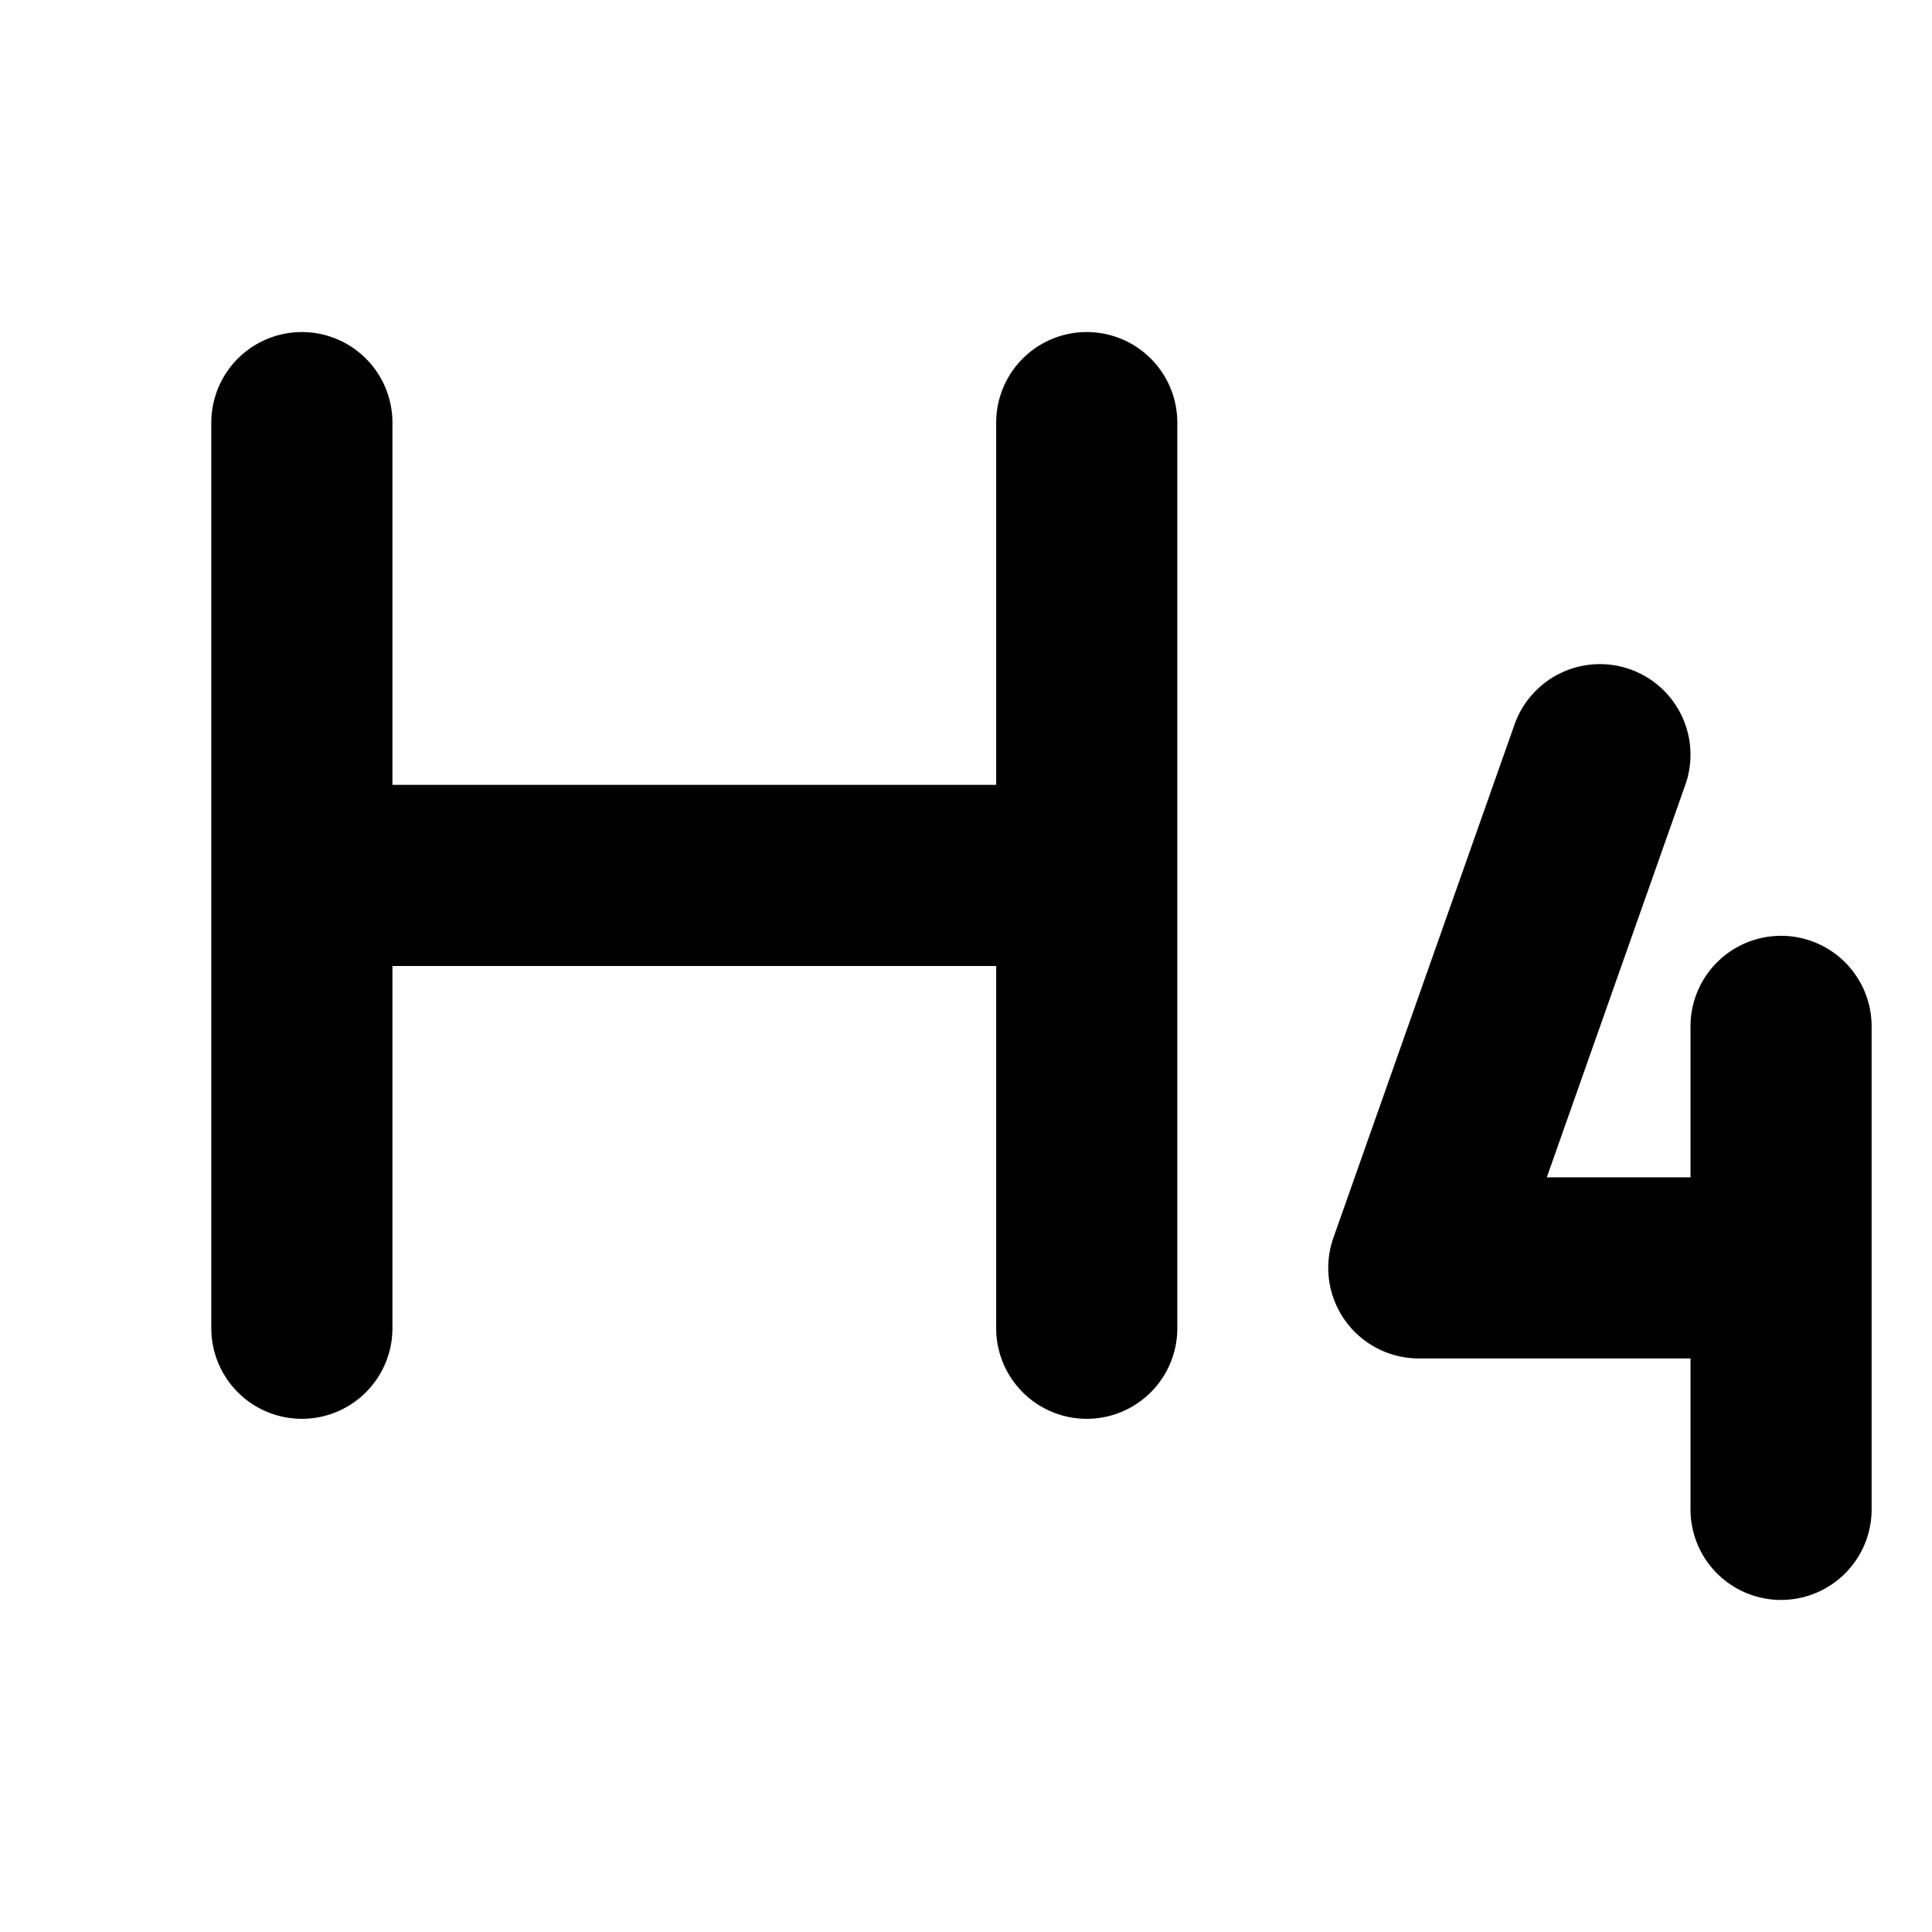
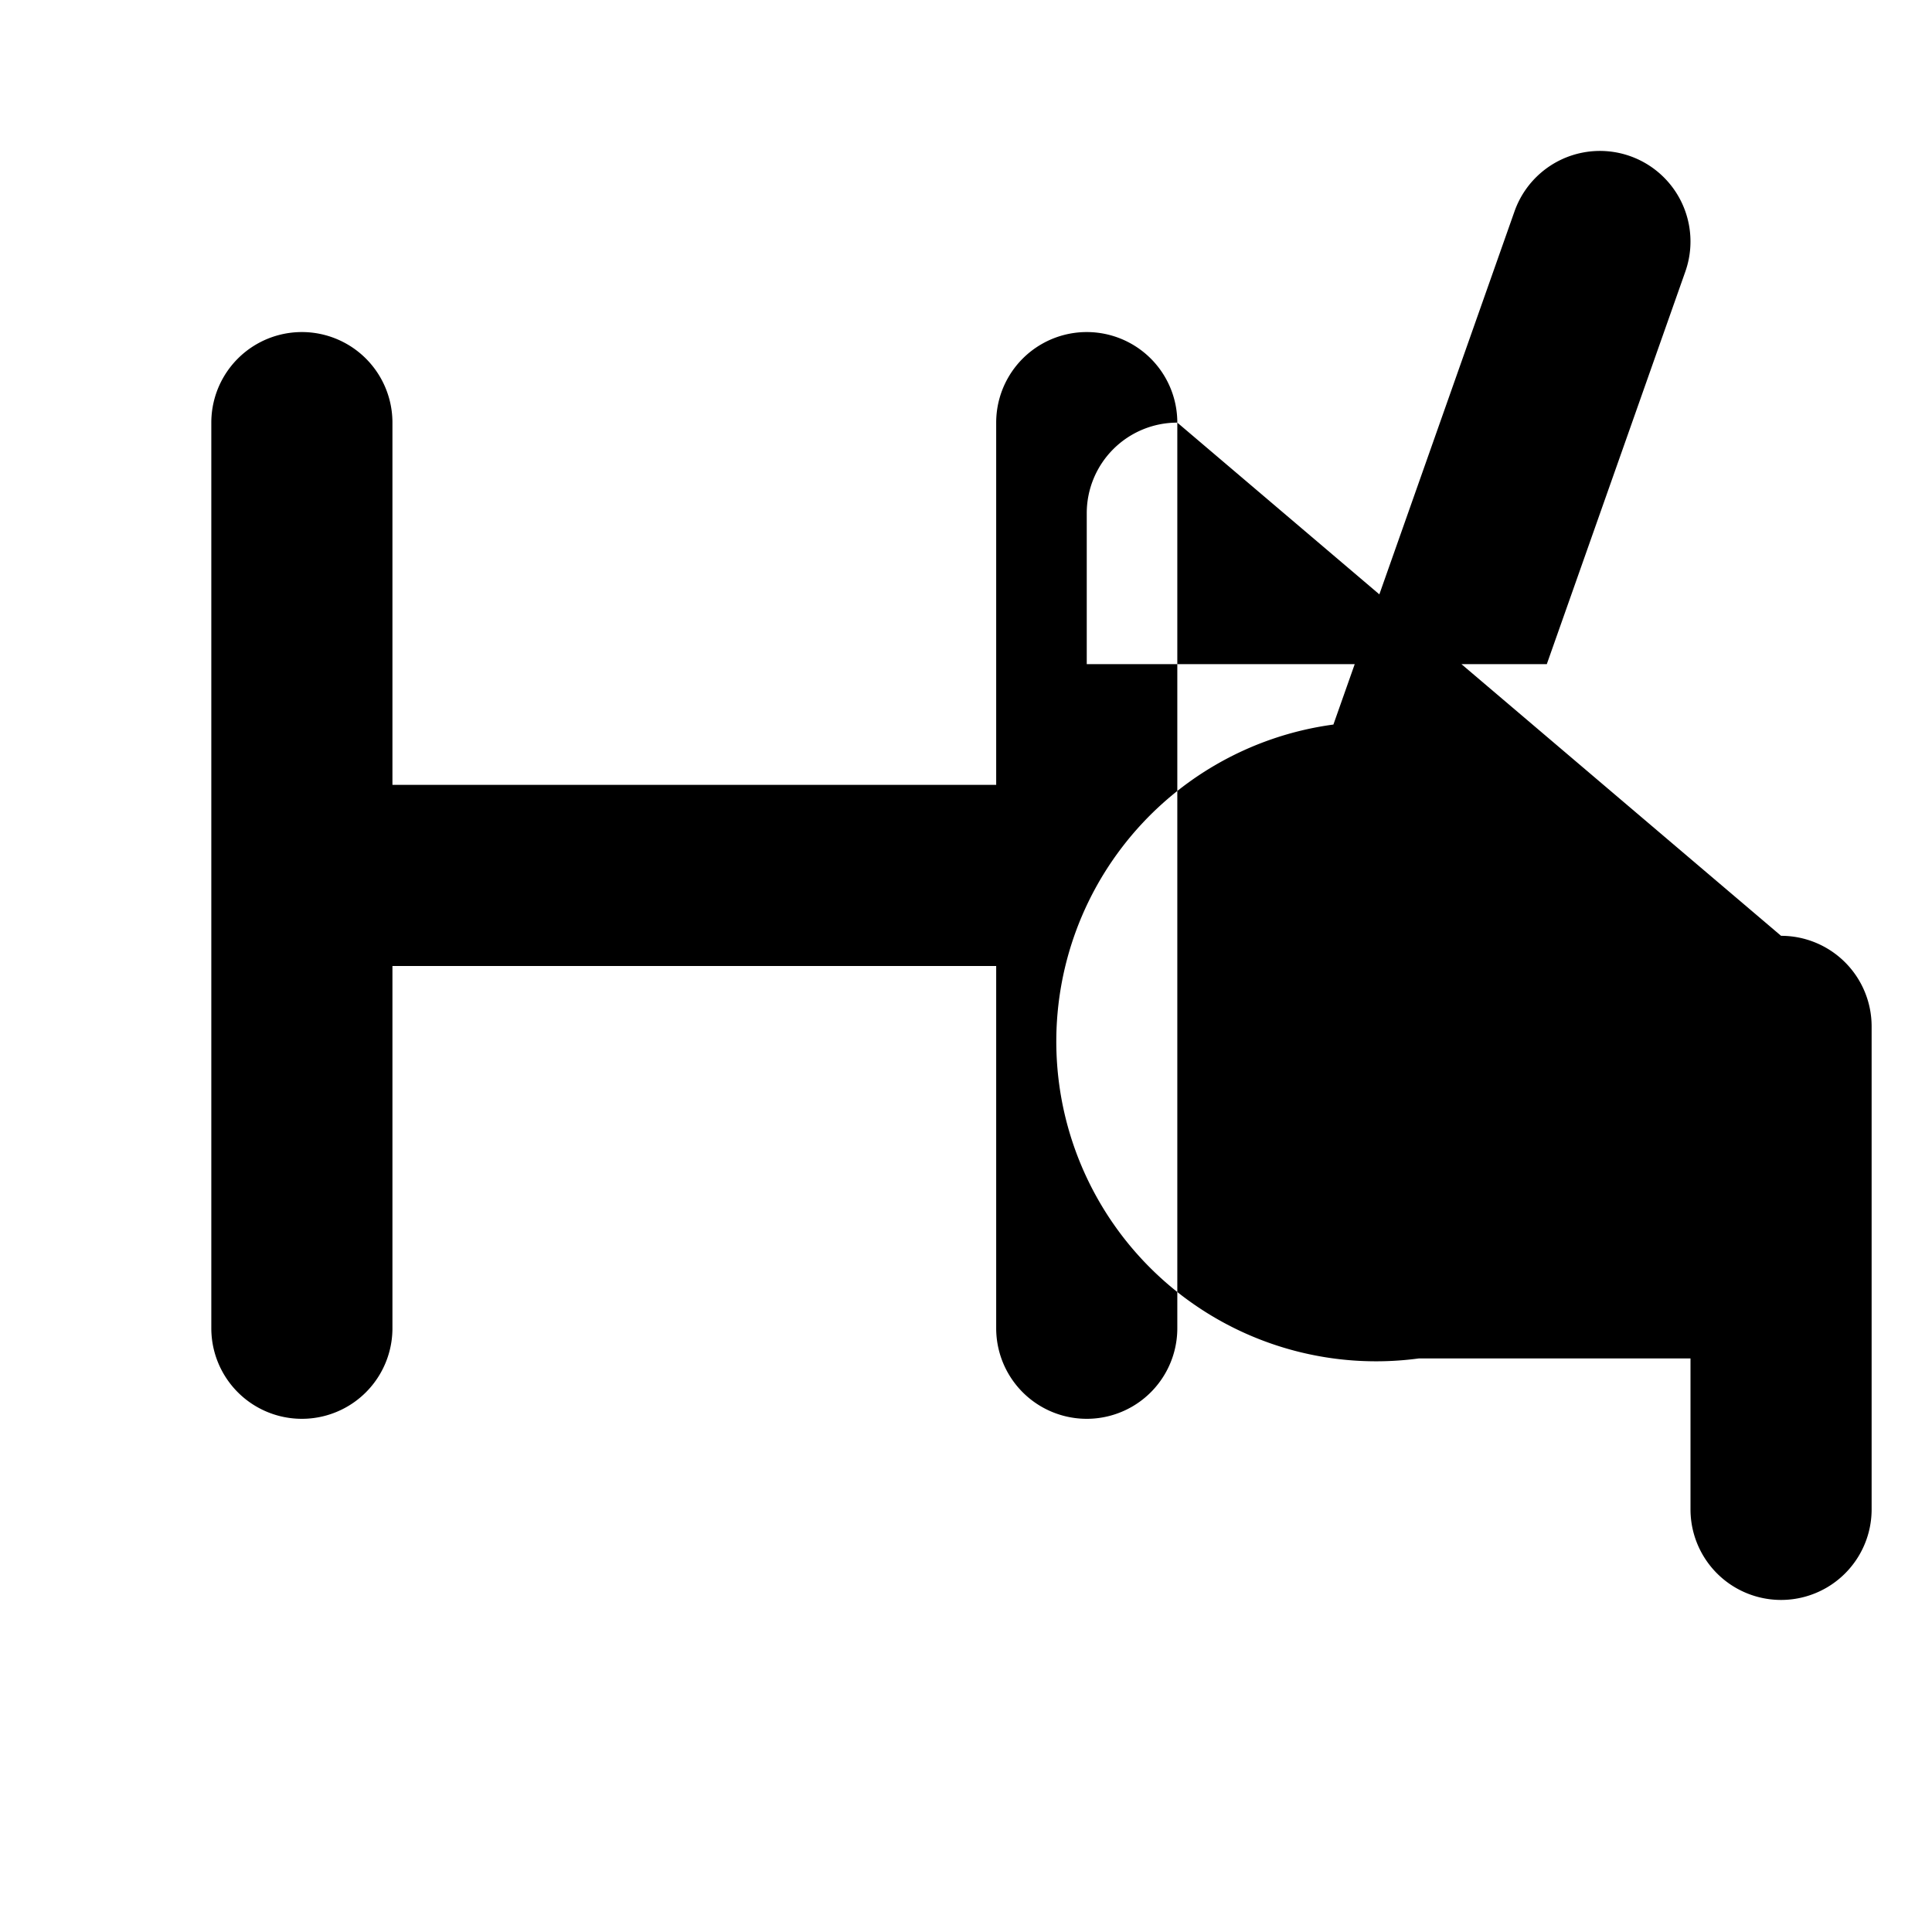
<svg xmlns="http://www.w3.org/2000/svg" fill="#000000" width="800px" height="800px" viewBox="0 0 256 256" id="Flat">
-   <path d="M156,56V176a12,12,0,0,1-24,0V128H52v48a12,12,0,0,1-24,0V56a12,12,0,0,1,24,0v48h80V56a12,12,0,0,1,24,0Zm80,68a12.001,12.001,0,0,0-12,12v20H204.96l18.354-52.007a12,12,0,1,0-22.633-7.986l-23.998,68A12.001,12.001,0,0,0,188,180h36v20a12,12,0,0,0,24,0V136A12.001,12.001,0,0,0,236,124Z" />
+   <path d="M156,56V176a12,12,0,0,1-24,0V128H52v48a12,12,0,0,1-24,0V56a12,12,0,0,1,24,0v48h80V56a12,12,0,0,1,24,0Za12.001,12.001,0,0,0-12,12v20H204.96l18.354-52.007a12,12,0,1,0-22.633-7.986l-23.998,68A12.001,12.001,0,0,0,188,180h36v20a12,12,0,0,0,24,0V136A12.001,12.001,0,0,0,236,124Z" />
</svg>